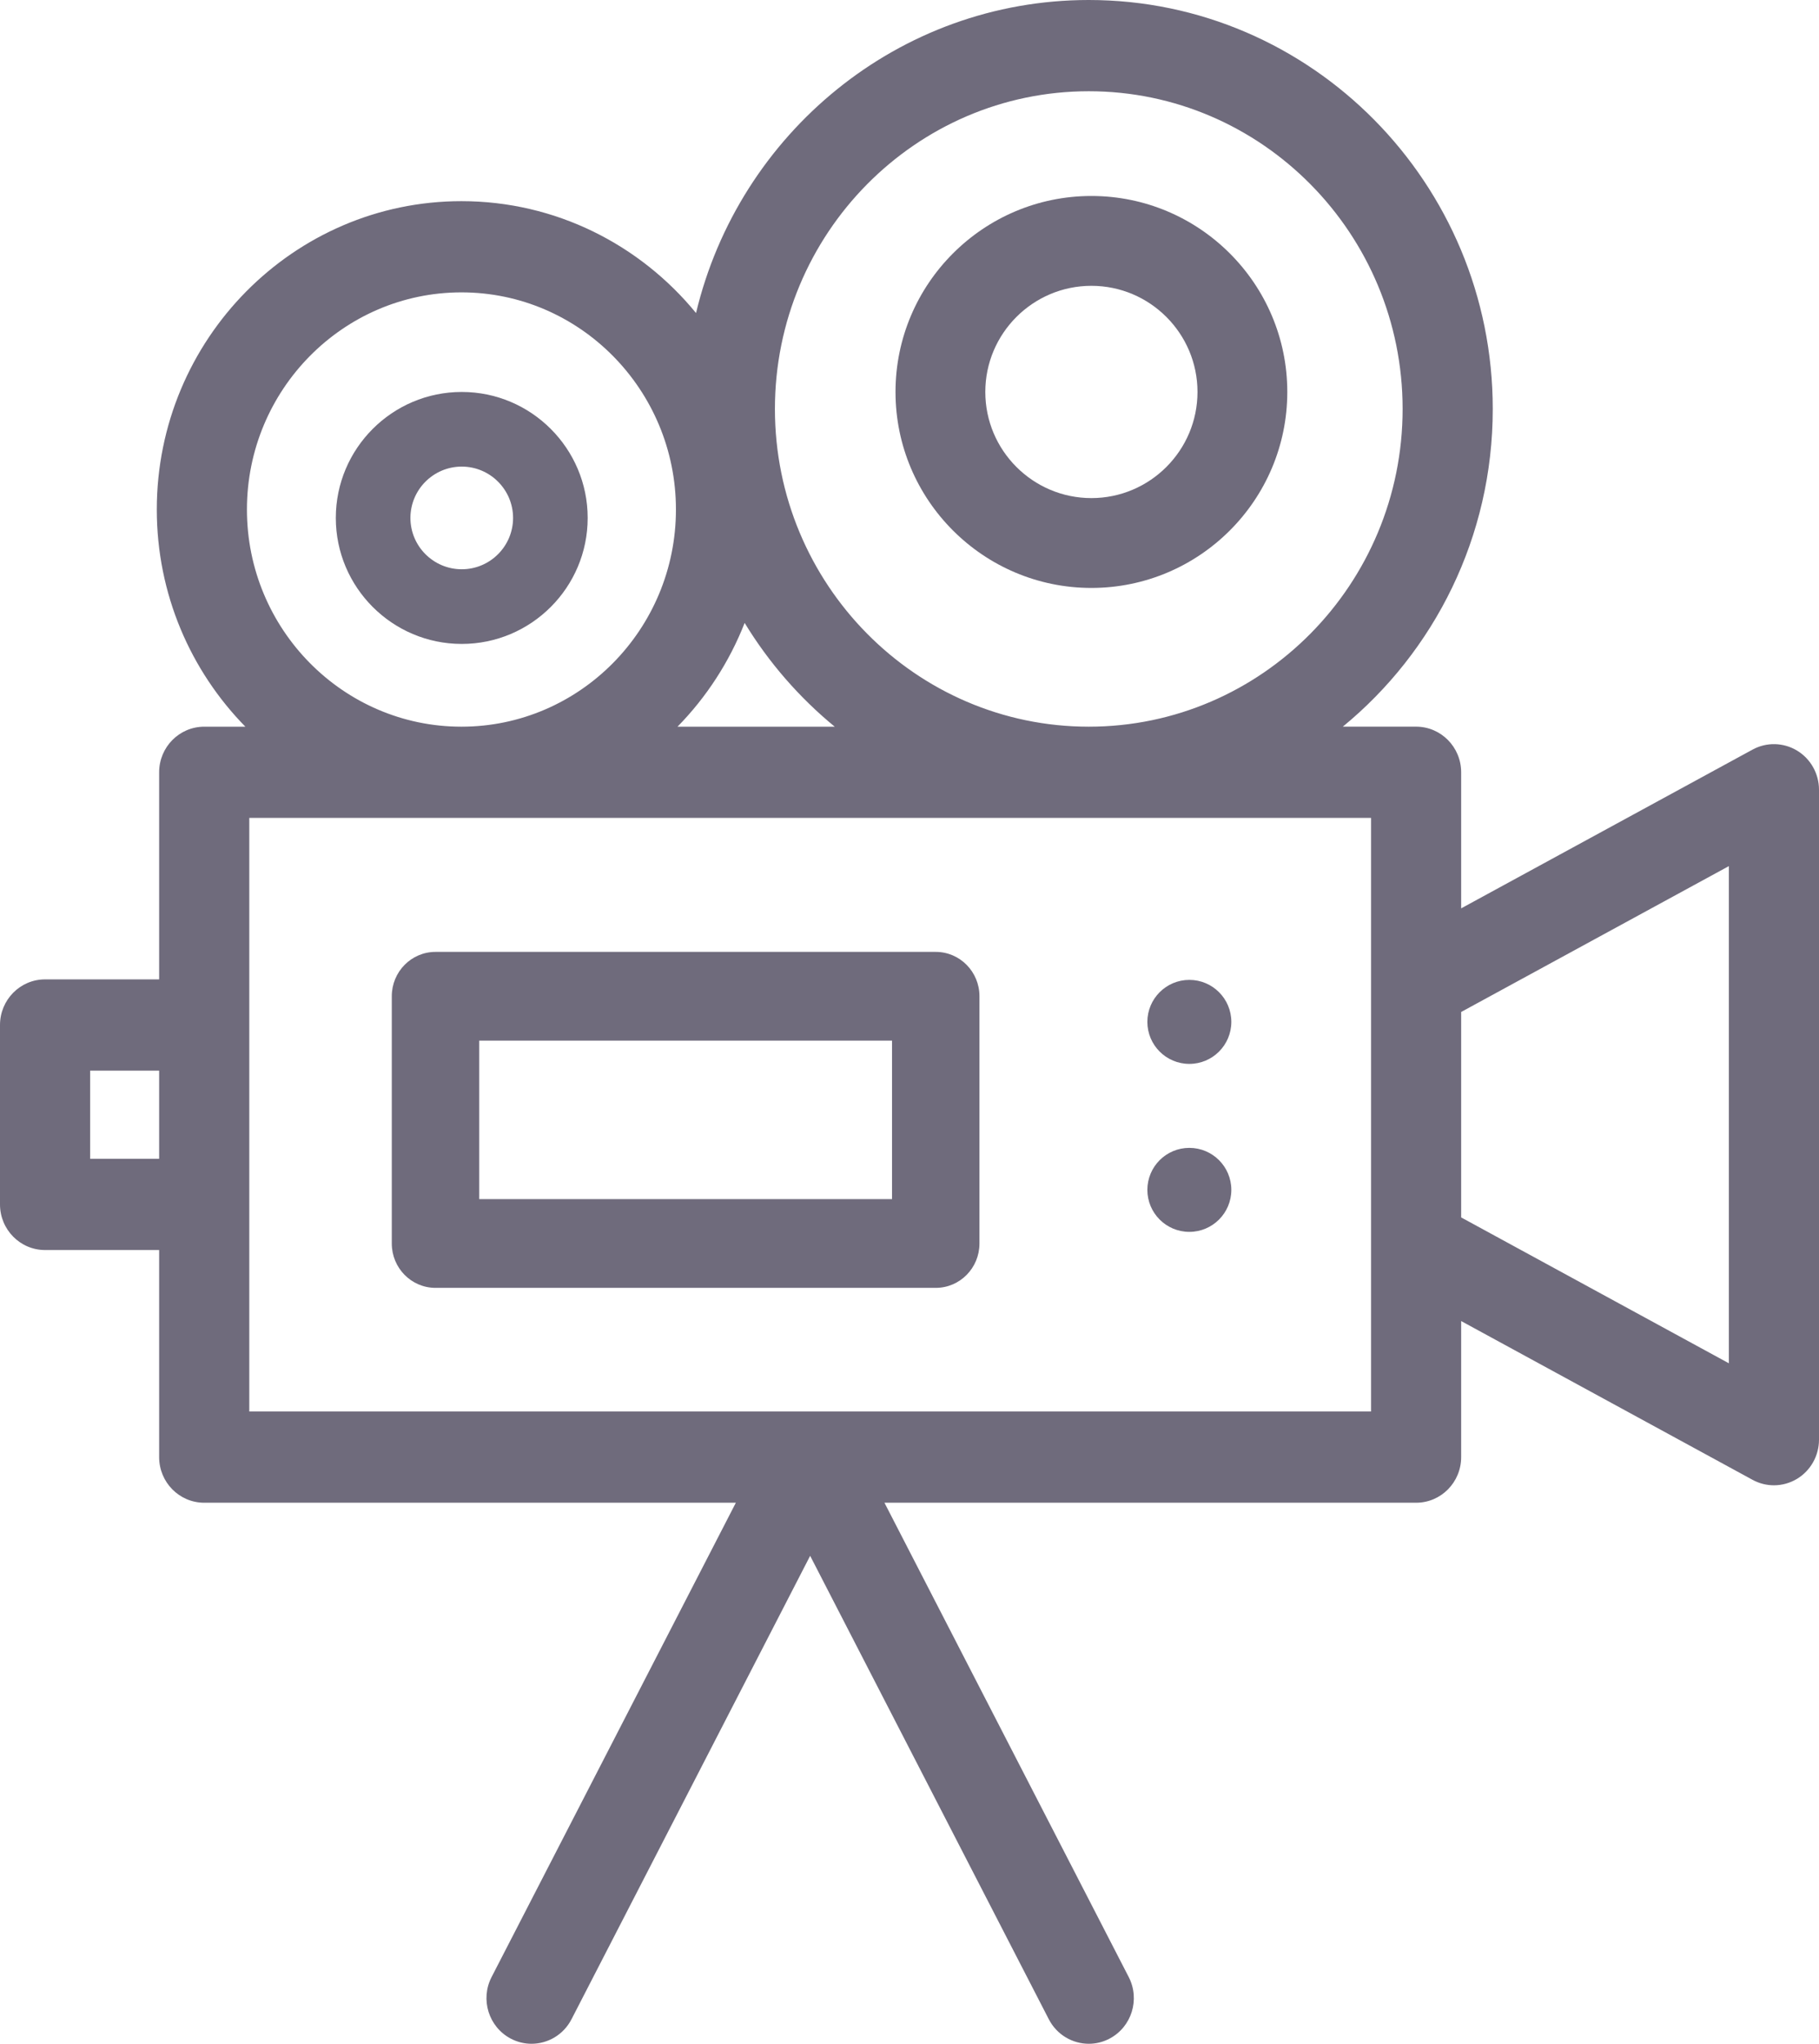
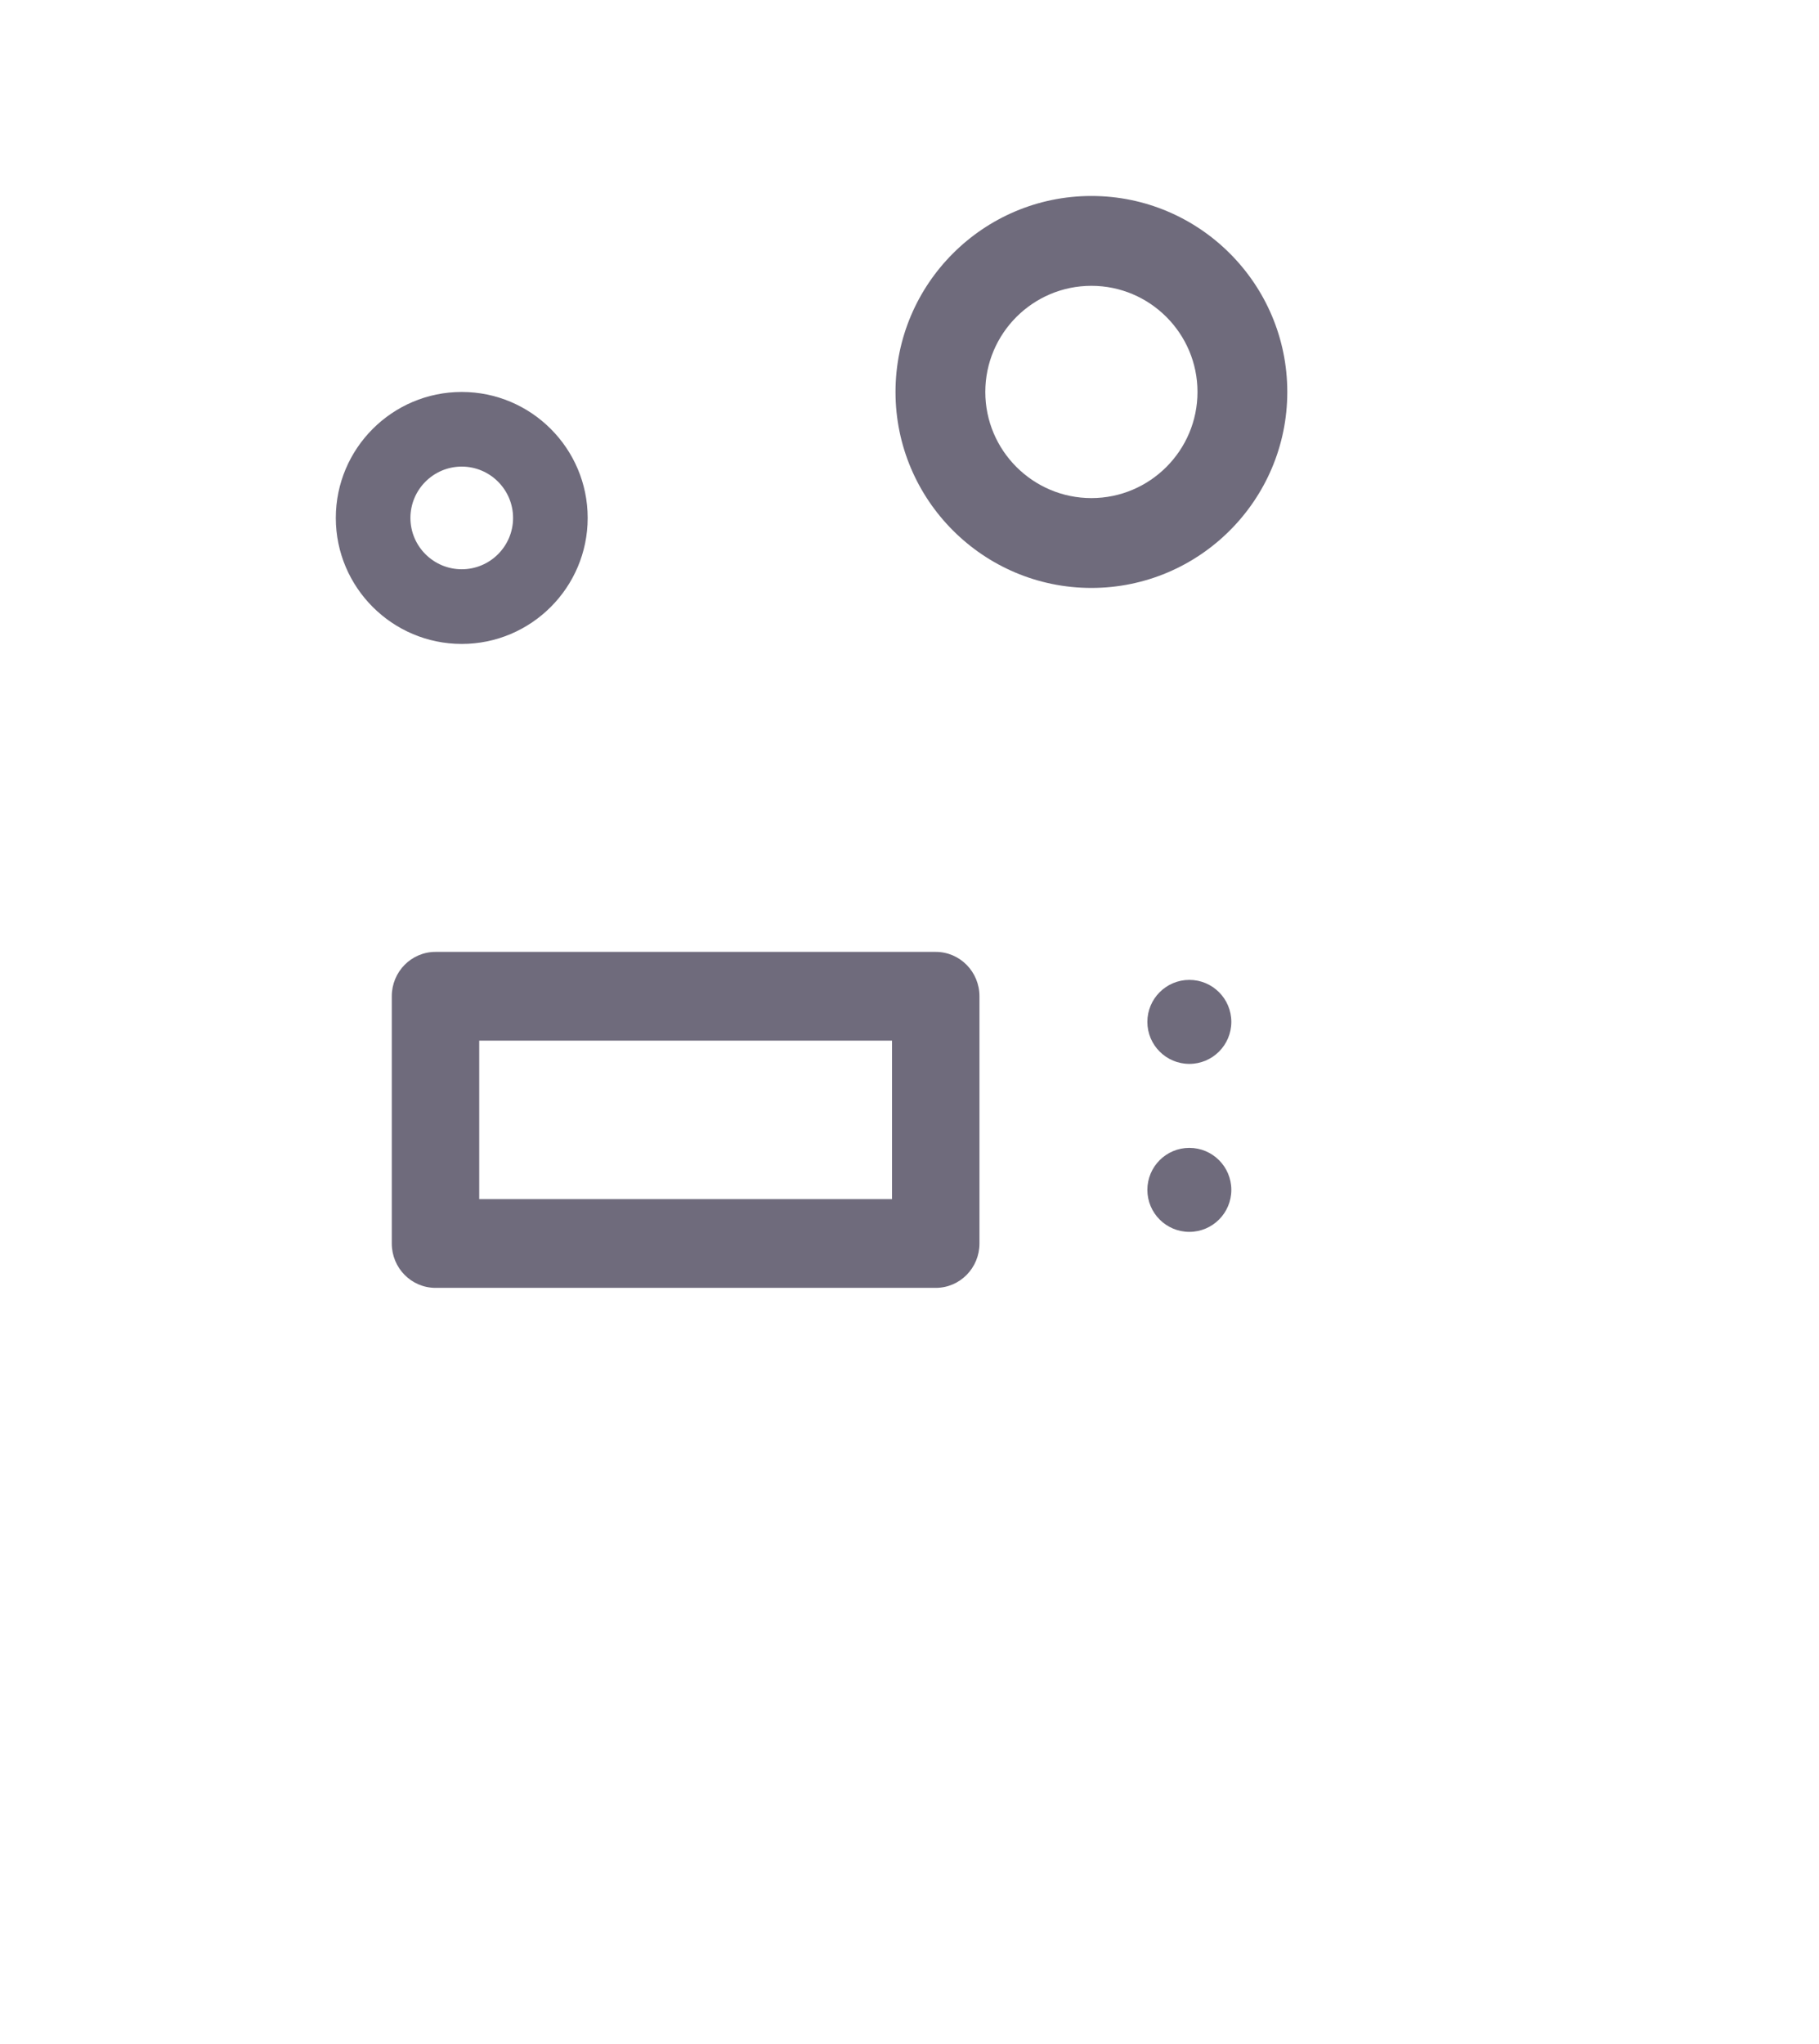
<svg xmlns="http://www.w3.org/2000/svg" width="65px" height="73px" viewBox="0 0 65 73" version="1.1">
  <title>Group 7</title>
  <desc>Created with Sketch.</desc>
  <defs />
  <g id="Layout" stroke="none" stroke-width="1" fill="none" fill-rule="evenodd">
    <g id="1---Home-(Desktop)-" transform="translate(-1184, -4649)" fill="#6F6B7C">
      <g id="Aplicacoes" transform="translate(-82, 4325)">
        <g id="Group-7" transform="translate(1266, 324)">
-           <path d="M61.779,48.694 L52.213,43.484 L52.213,36.146 L61.779,30.936 L61.779,48.694 Z M48.993,35.172 L48.993,44.457 L48.993,50.416 L28.979,50.416 L28.97,50.416 L28.928,50.416 L28.922,50.416 L8.908,50.416 L8.908,43.019 L8.908,36.611 L8.908,29.214 L48.993,29.214 L48.993,35.172 Z M16.489,10.443 C20.715,10.443 24.154,13.923 24.154,18.199 C24.154,22.476 20.716,25.956 16.489,25.956 C12.263,25.956 8.824,22.476 8.824,18.199 C8.824,13.923 12.263,10.443 16.489,10.443 Z M26.609,22.25 C27.469,23.662 28.56,24.915 29.828,25.956 L24.21,25.956 C25.24,24.906 26.061,23.647 26.609,22.25 Z M38.906,3.259 C45.09,3.259 50.121,8.35 50.121,14.607 C50.121,20.865 45.09,25.956 38.906,25.956 C32.722,25.956 27.691,20.865 27.691,14.607 C27.691,8.35 32.722,3.259 38.906,3.259 Z M3.221,41.39 L5.687,41.39 L5.687,38.241 L3.221,38.241 L3.221,41.39 Z M64.216,26.81 C63.729,26.516 63.125,26.502 62.626,26.774 L52.213,32.445 L52.213,27.585 C52.213,26.685 51.492,25.955 50.603,25.955 L47.984,25.955 C51.25,23.275 53.342,19.184 53.342,14.607 C53.342,6.553 46.866,0 38.906,0 C32.112,0 26.4,4.774 24.872,11.181 C22.874,8.742 19.858,7.185 16.489,7.185 C10.487,7.185 5.603,12.126 5.603,18.2 C5.603,21.222 6.813,23.963 8.768,25.956 L7.298,25.956 C6.408,25.956 5.687,26.685 5.687,27.585 L5.687,34.982 L1.61,34.982 C0.721,34.982 0,35.711 0,36.612 L0,43.019 C0,43.919 0.721,44.649 1.61,44.649 L5.687,44.649 L5.687,52.046 C5.687,52.946 6.408,53.675 7.297,53.675 L26.295,53.675 L17.566,70.617 C17.155,71.415 17.461,72.399 18.25,72.815 C18.488,72.941 18.742,73 18.993,73 C19.574,73 20.135,72.681 20.422,72.124 L28.95,55.571 L37.478,72.124 C37.765,72.681 38.327,73 38.907,73 C39.158,73 39.413,72.941 39.65,72.815 C40.439,72.399 40.745,71.415 40.334,70.617 L31.605,53.675 L50.603,53.675 C51.492,53.675 52.213,52.946 52.213,52.046 L52.213,47.186 L62.626,52.857 C62.865,52.987 63.127,53.052 63.39,53.052 C63.676,53.052 63.962,52.974 64.216,52.821 C64.702,52.527 65,51.995 65,51.422 L65,28.208 C65,27.635 64.702,27.104 64.216,26.81 Z" id="Fill-4" />
          <path d="M16.5,20.333 C15.489,20.333 14.666,19.511 14.666,18.5 C14.666,17.489 15.489,16.666 16.5,16.666 C17.511,16.666 18.334,17.489 18.334,18.5 C18.334,19.511 17.511,20.333 16.5,20.333 M16.5,14 C14.018,14 12,16.019 12,18.5 C12,20.981 14.019,23 16.5,23 C18.981,23 21,20.981 21,18.5 C21,16.019 18.981,14 16.5,14" id="Fill-7" />
          <path d="M39,17.791 C36.91,17.791 35.209,16.09 35.209,14 C35.209,11.91 36.91,10.209 39,10.209 C41.09,10.209 42.791,11.91 42.791,14 C42.791,16.09 41.09,17.791 39,17.791 M39,7 C35.14,7 32,10.14 32,14 C32,17.86 35.14,21 39,21 C42.86,21 46,17.86 46,14 C46,10.14 42.86,7 39,7" id="Fill-9" />
          <path d="M31.876,42.831 L17.124,42.831 L17.124,37.169 L31.876,37.169 L31.876,42.831 Z M33.438,34 L15.562,34 C14.699,34 14,34.709 14,35.584 L14,44.416 C14,45.291 14.699,46 15.562,46 L33.438,46 C34.301,46 35,45.291 35,44.416 L35,35.584 C35,34.71 34.301,34 33.438,34 Z" id="Fill-11" />
          <path d="M42.5,35 C43.328,35 44,35.672 44,36.5 C44,37.329 43.328,38 42.5,38 C41.672,38 41,37.329 41,36.5 C41,35.672 41.672,35 42.5,35" id="Fill-13" />
          <path d="M42.5,41 C43.328,41 44,41.671 44,42.5 C44,43.328 43.328,44 42.5,44 C41.672,44 41,43.328 41,42.5 C41,41.671 41.672,41 42.5,41" id="Fill-15" />
        </g>
      </g>
    </g>
  </g>
</svg>